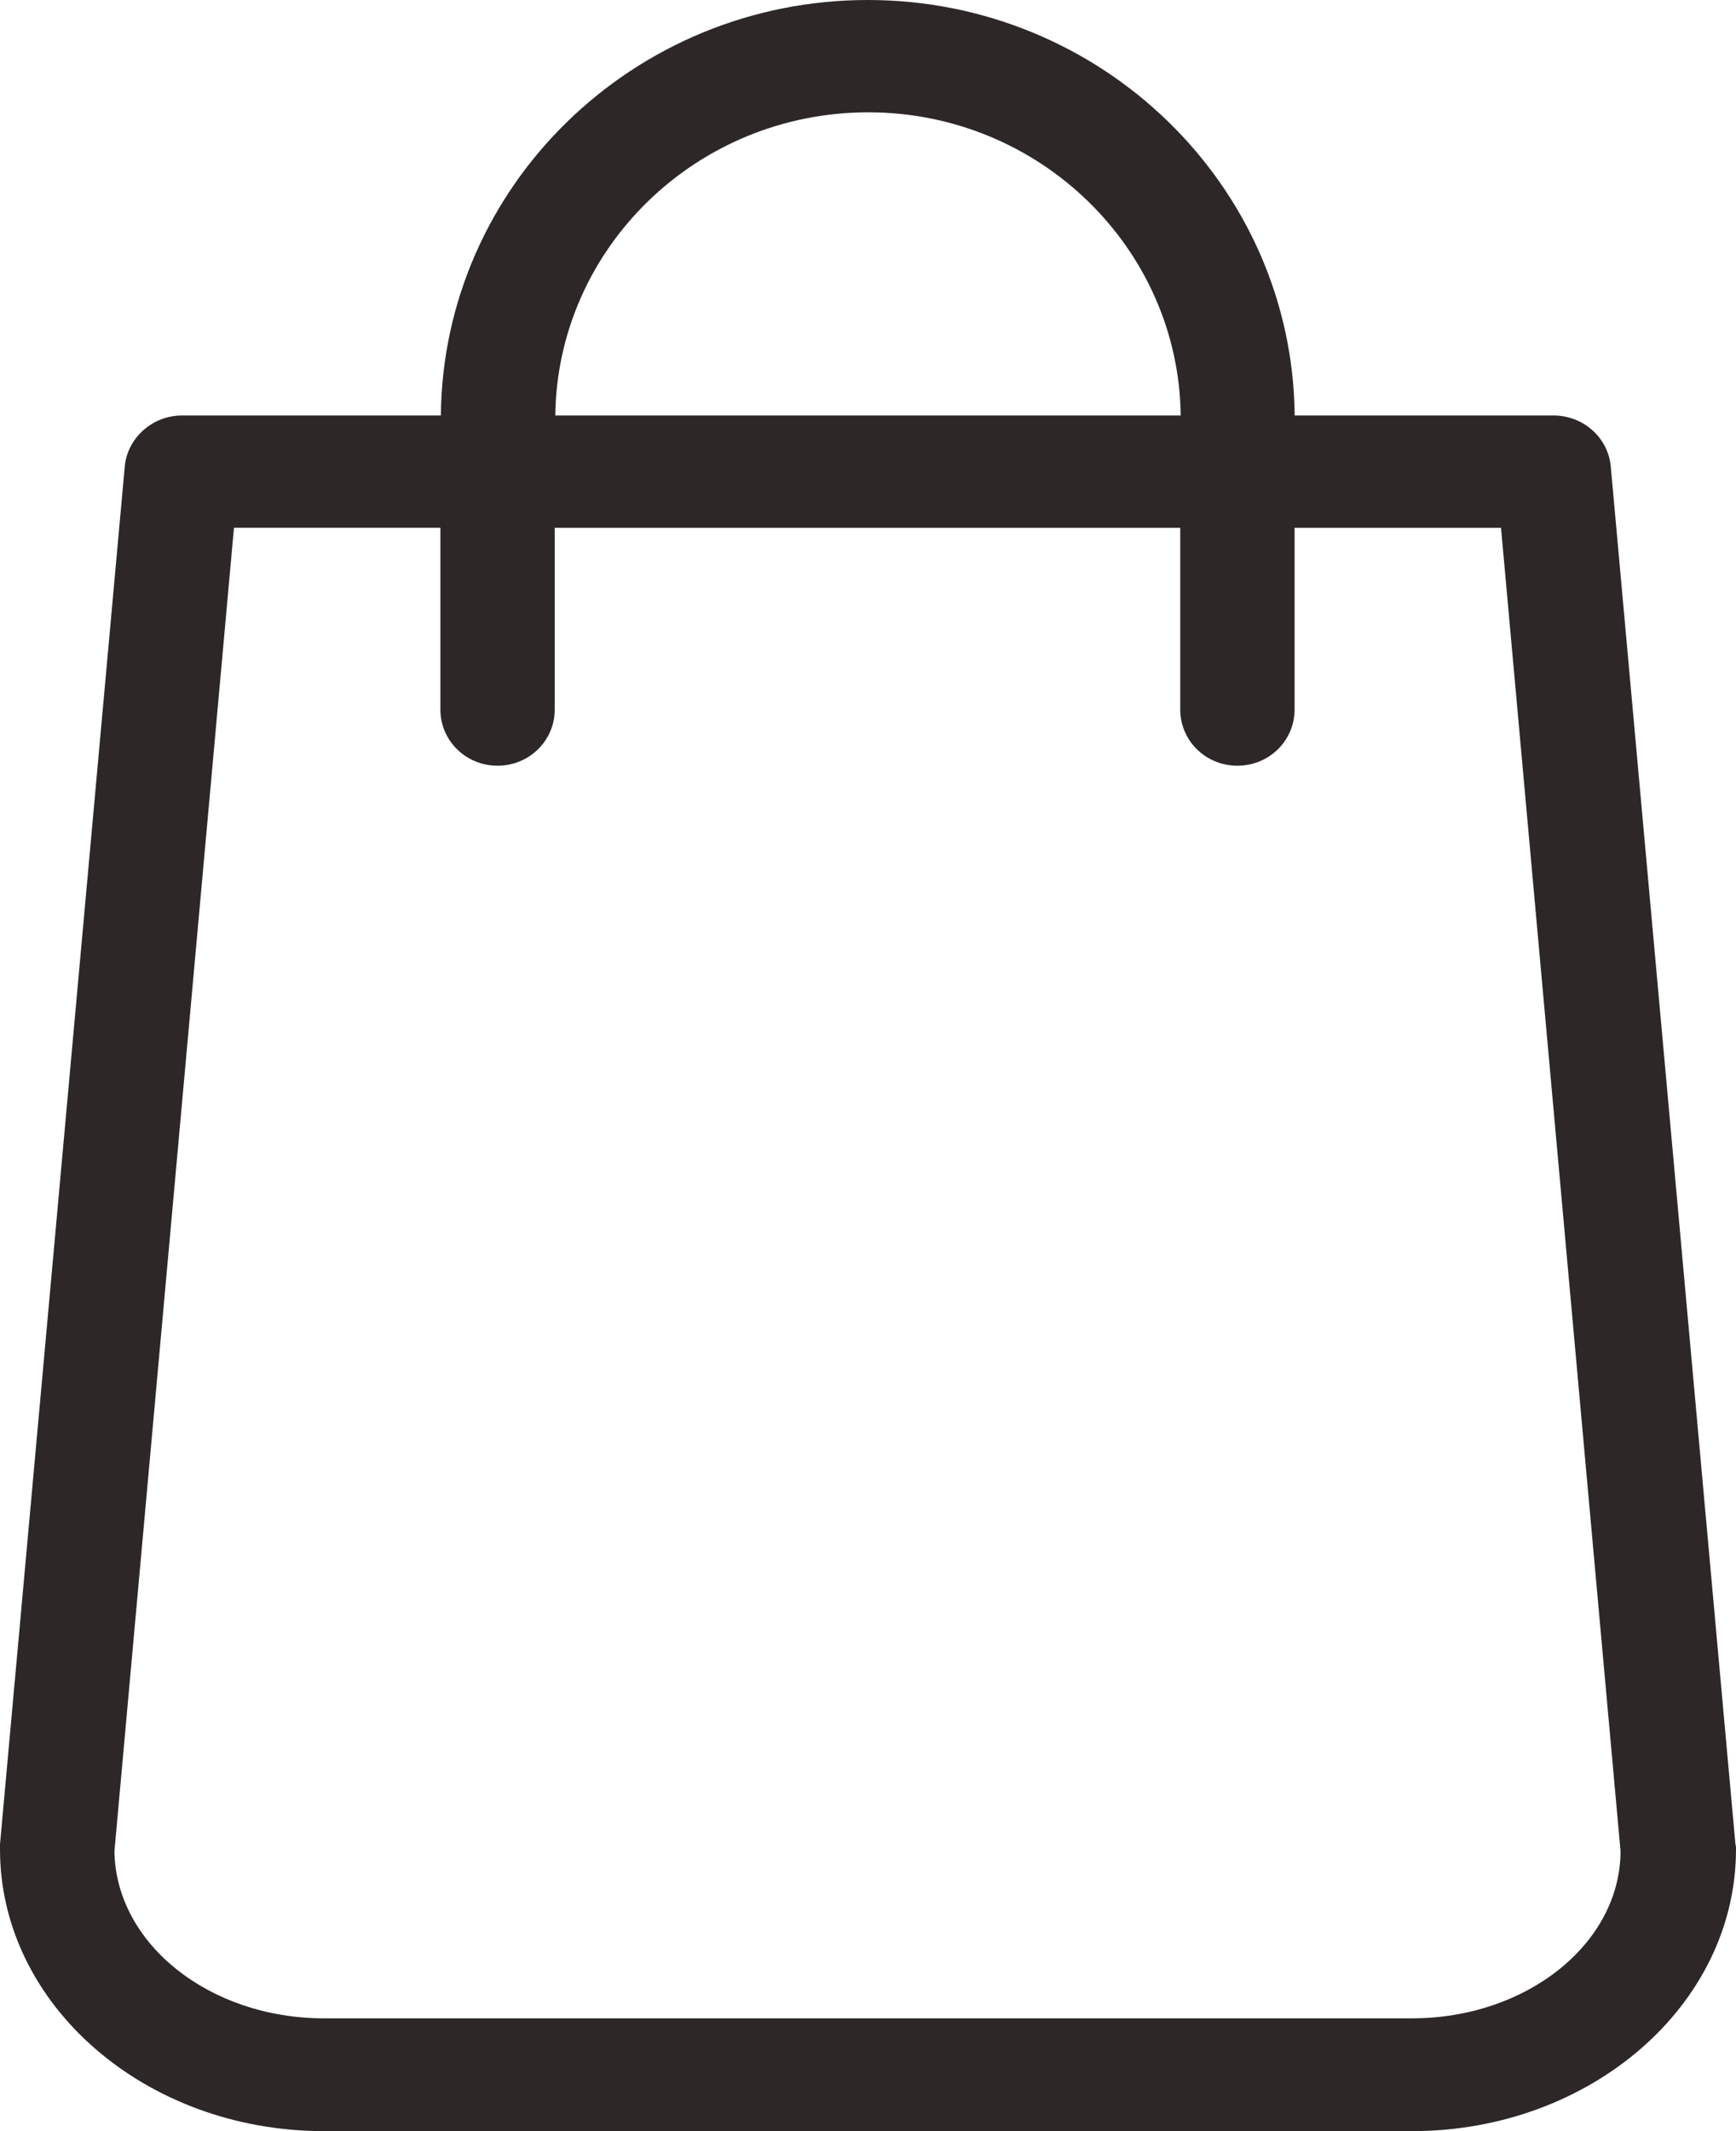
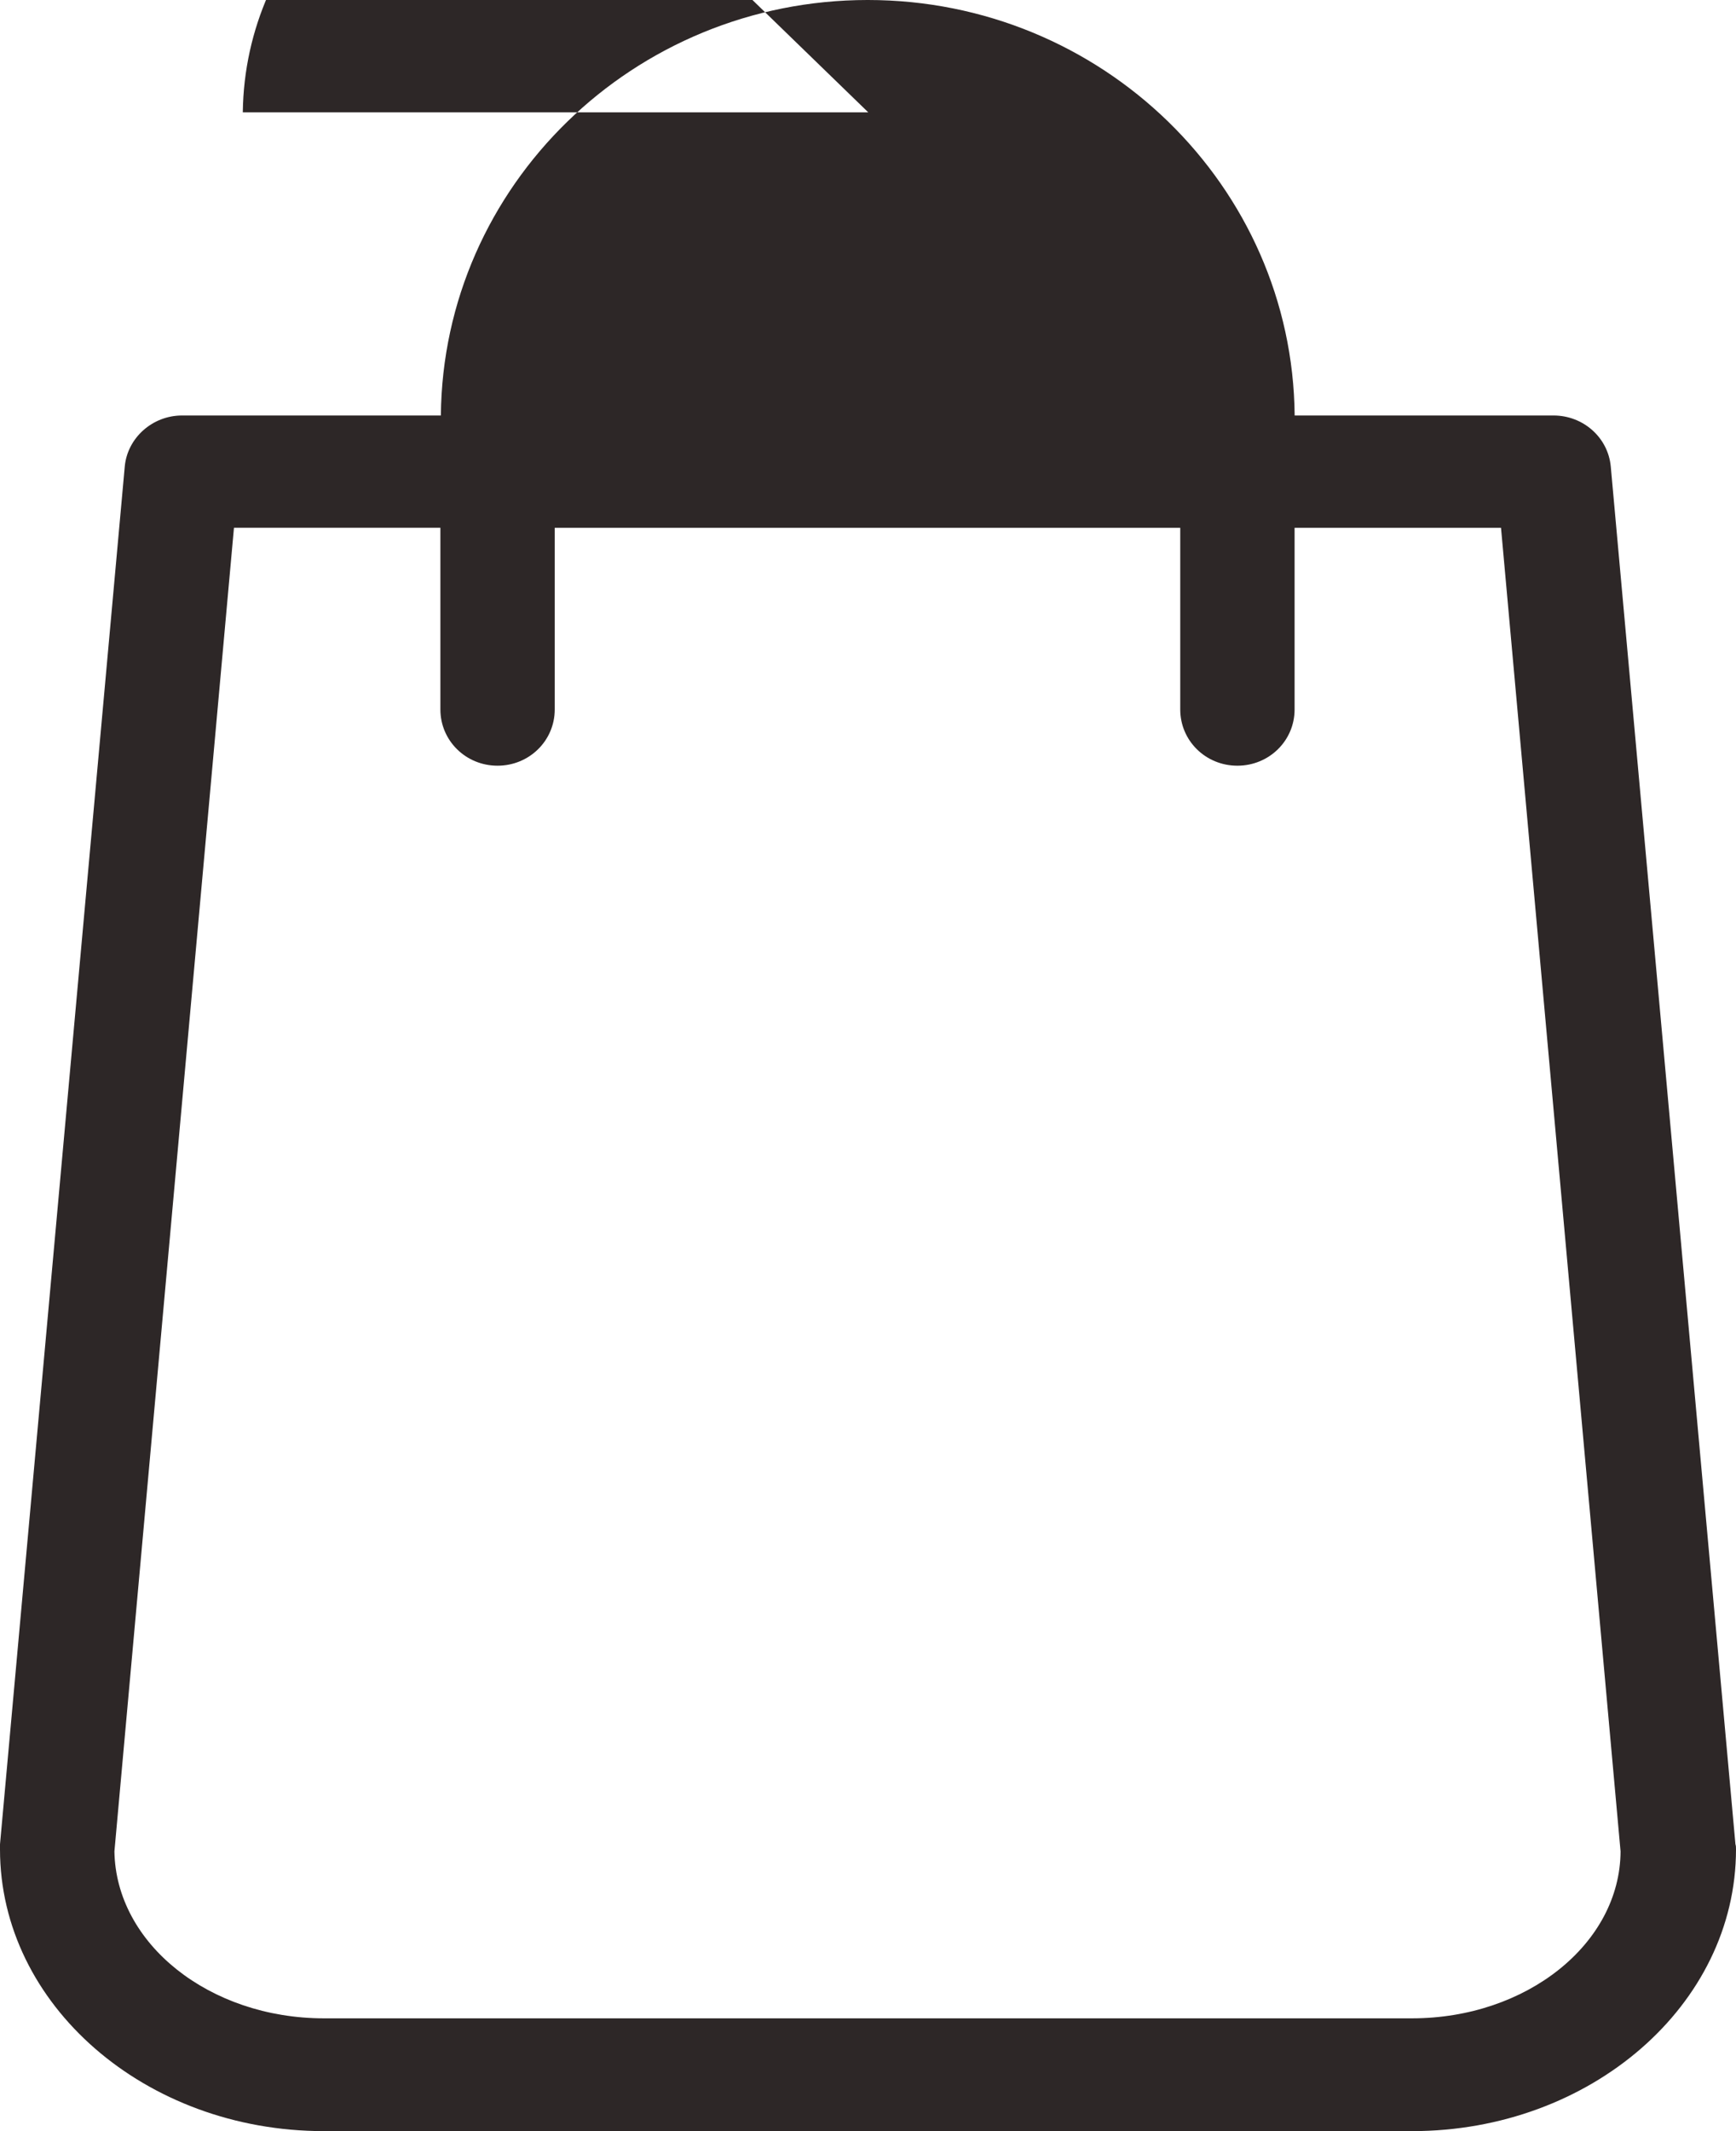
<svg xmlns="http://www.w3.org/2000/svg" width="22" height="27" viewBox="0 0 22 27">
  <g fill="none" fill-rule="evenodd">
    <g fill="#2D2727" fill-rule="nonzero">
-       <path d="M1379.993 83.366l-1.58-17.455c-.034-.369-.35-.647-.726-.647h-3.28c-.027-2.91-2.445-5.264-5.41-5.264-2.965 0-5.383 2.354-5.41 5.264h-3.28c-.376 0-.693.285-.726.647L1358 83.366v.064c0 1.966 1.838 3.57 4.105 3.57h13.79c2.26 0 4.105-1.597 4.105-3.57 0-.026 0-.045-.007-.064zm-10.99-21.943c2.168 0 3.934 1.72 3.96 3.841h-7.926c.026-2.121 1.792-3.841 3.966-3.841zm6.892 24.148h-13.79c-1.45 0-2.636-.944-2.655-2.115l1.515-16.77h2.616v2.303c0 .395.323.712.724.712.402 0 .725-.317.725-.712v-2.302h7.927v2.302c0 .395.322.712.724.712.402 0 .725-.317.725-.712v-2.302h2.616l1.515 16.769c-.006 1.17-1.192 2.115-2.642 2.115z" transform="translate(-1358 -60)" />
+       <path d="M1379.993 83.366l-1.58-17.455c-.034-.369-.35-.647-.726-.647h-3.28c-.027-2.91-2.445-5.264-5.41-5.264-2.965 0-5.383 2.354-5.41 5.264h-3.28c-.376 0-.693.285-.726.647L1358 83.366v.064c0 1.966 1.838 3.57 4.105 3.57h13.79c2.26 0 4.105-1.597 4.105-3.57 0-.026 0-.045-.007-.064zm-10.99-21.943h-7.926c.026-2.121 1.792-3.841 3.966-3.841zm6.892 24.148h-13.79c-1.45 0-2.636-.944-2.655-2.115l1.515-16.77h2.616v2.303c0 .395.323.712.724.712.402 0 .725-.317.725-.712v-2.302h7.927v2.302c0 .395.322.712.724.712.402 0 .725-.317.725-.712v-2.302h2.616l1.515 16.769c-.006 1.17-1.192 2.115-2.642 2.115z" transform="translate(-1358 -60)" />
    </g>
  </g>
</svg>